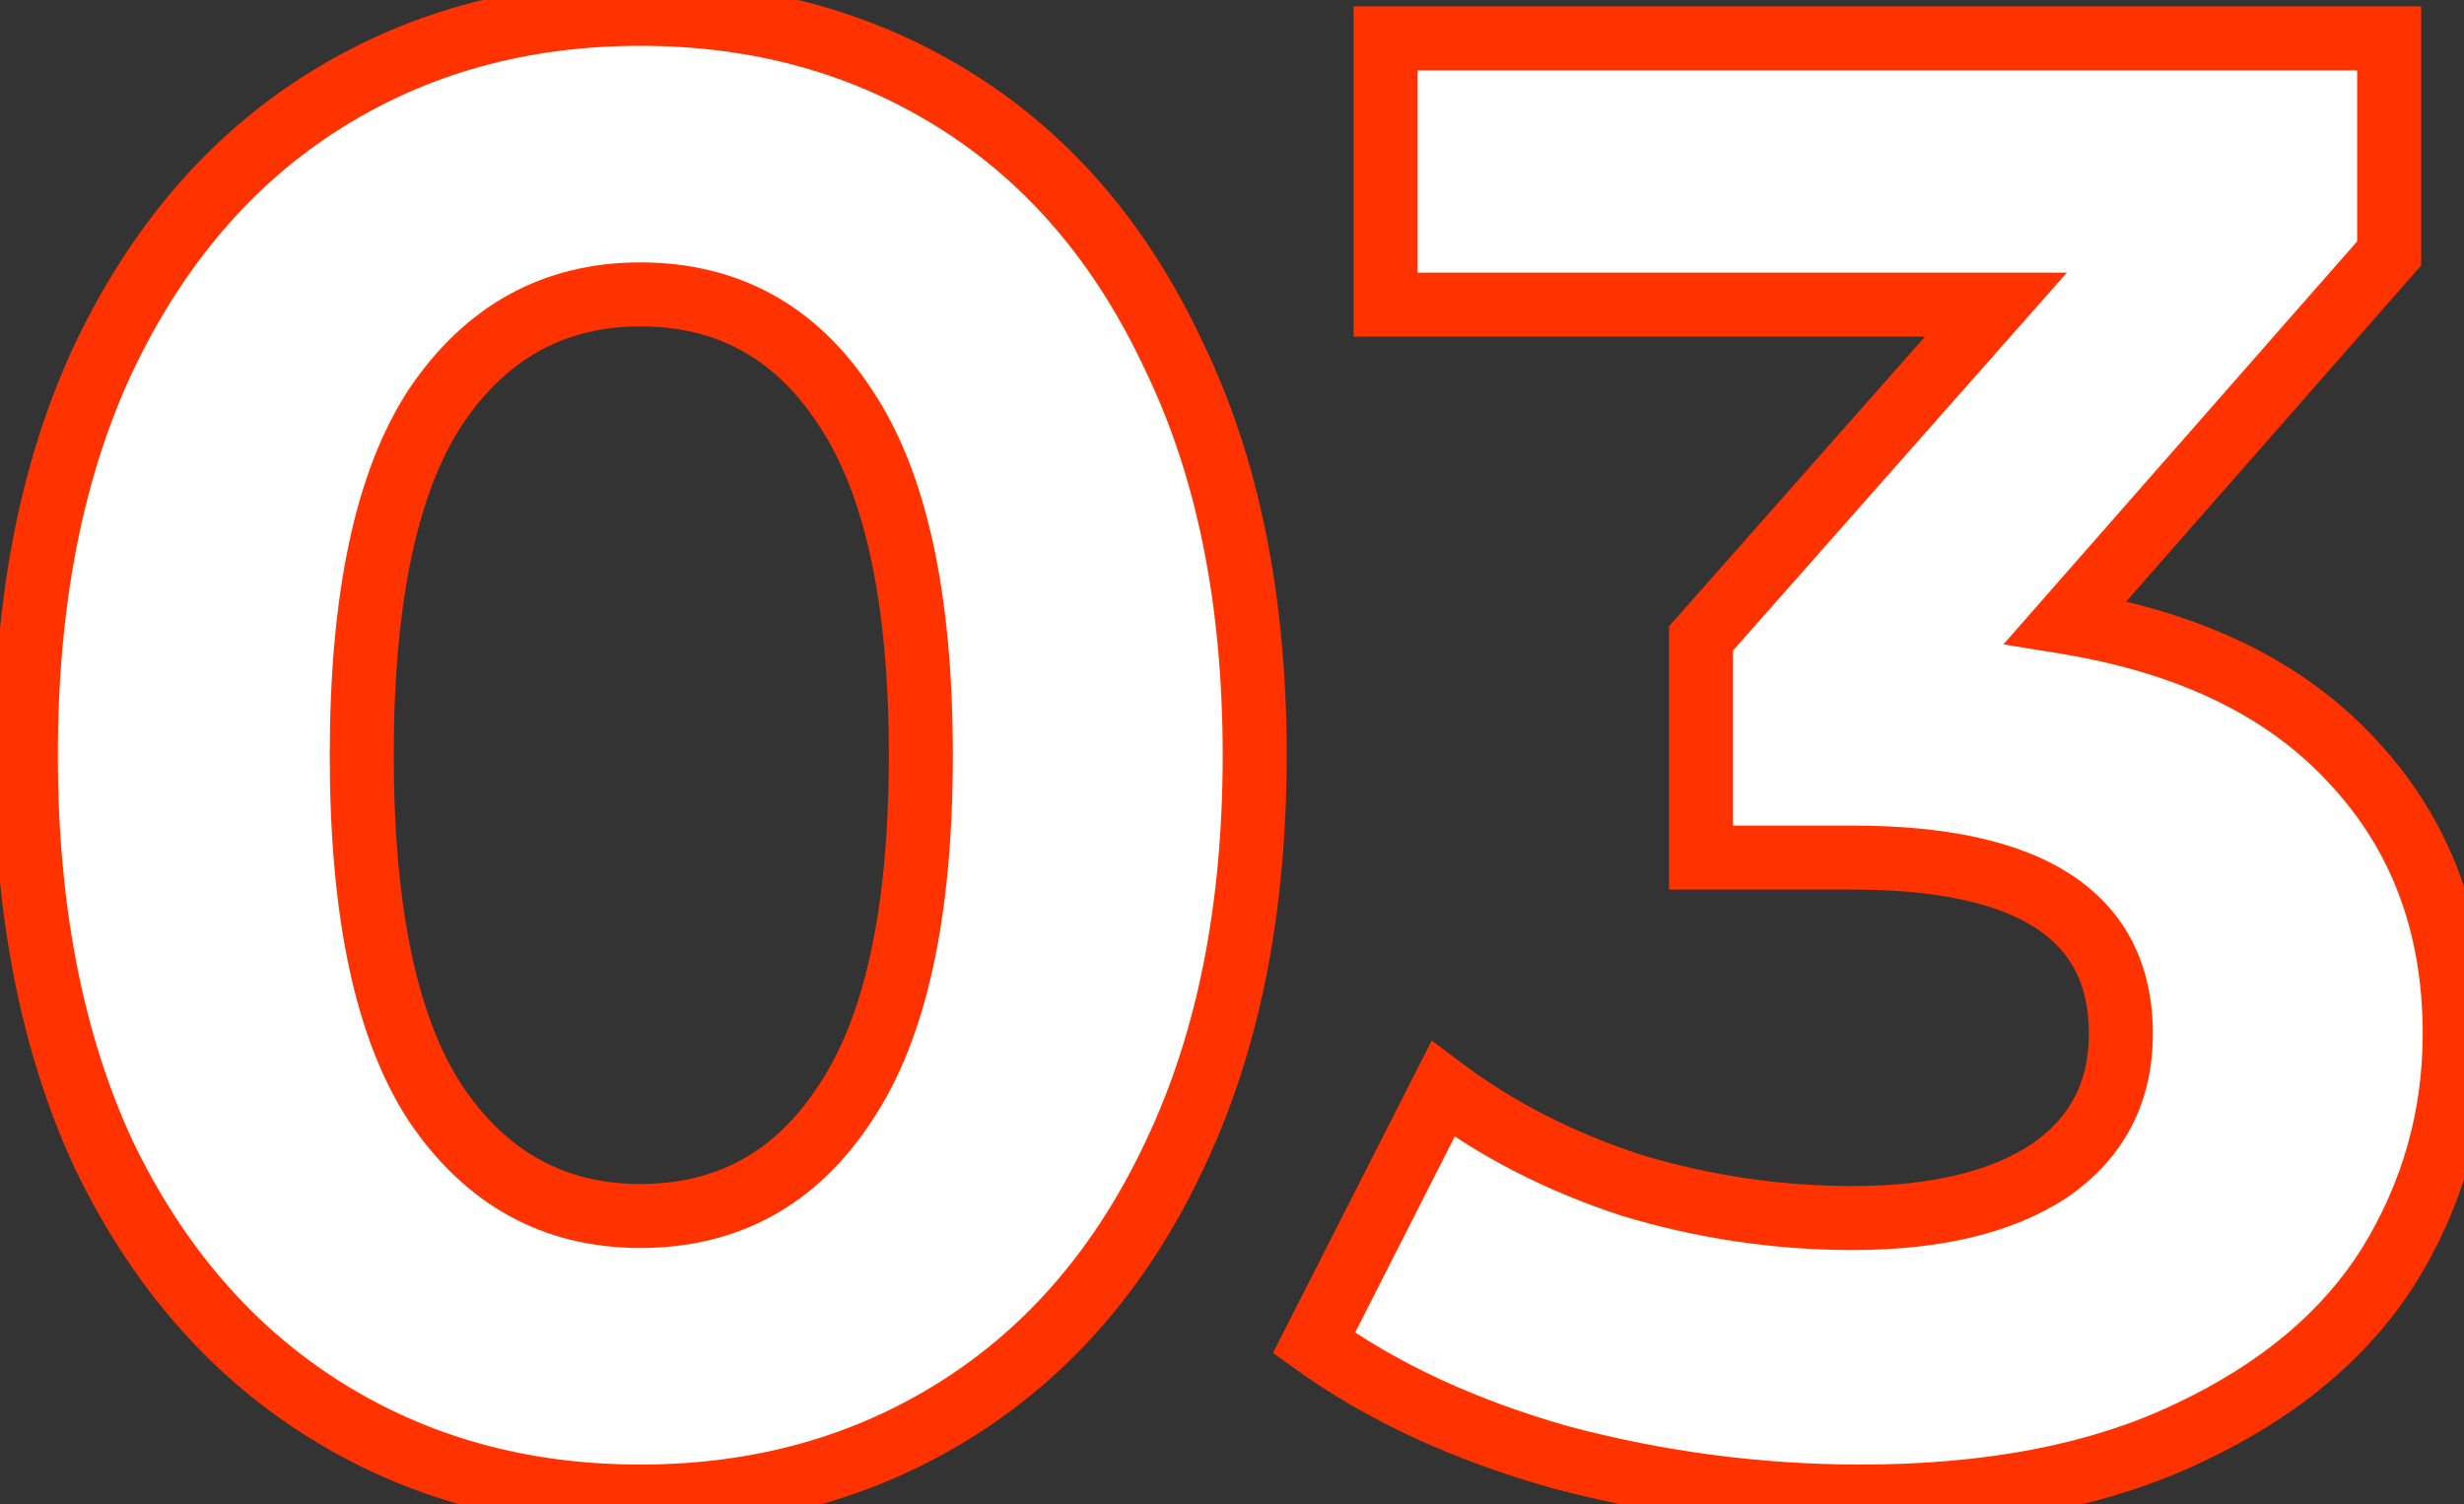
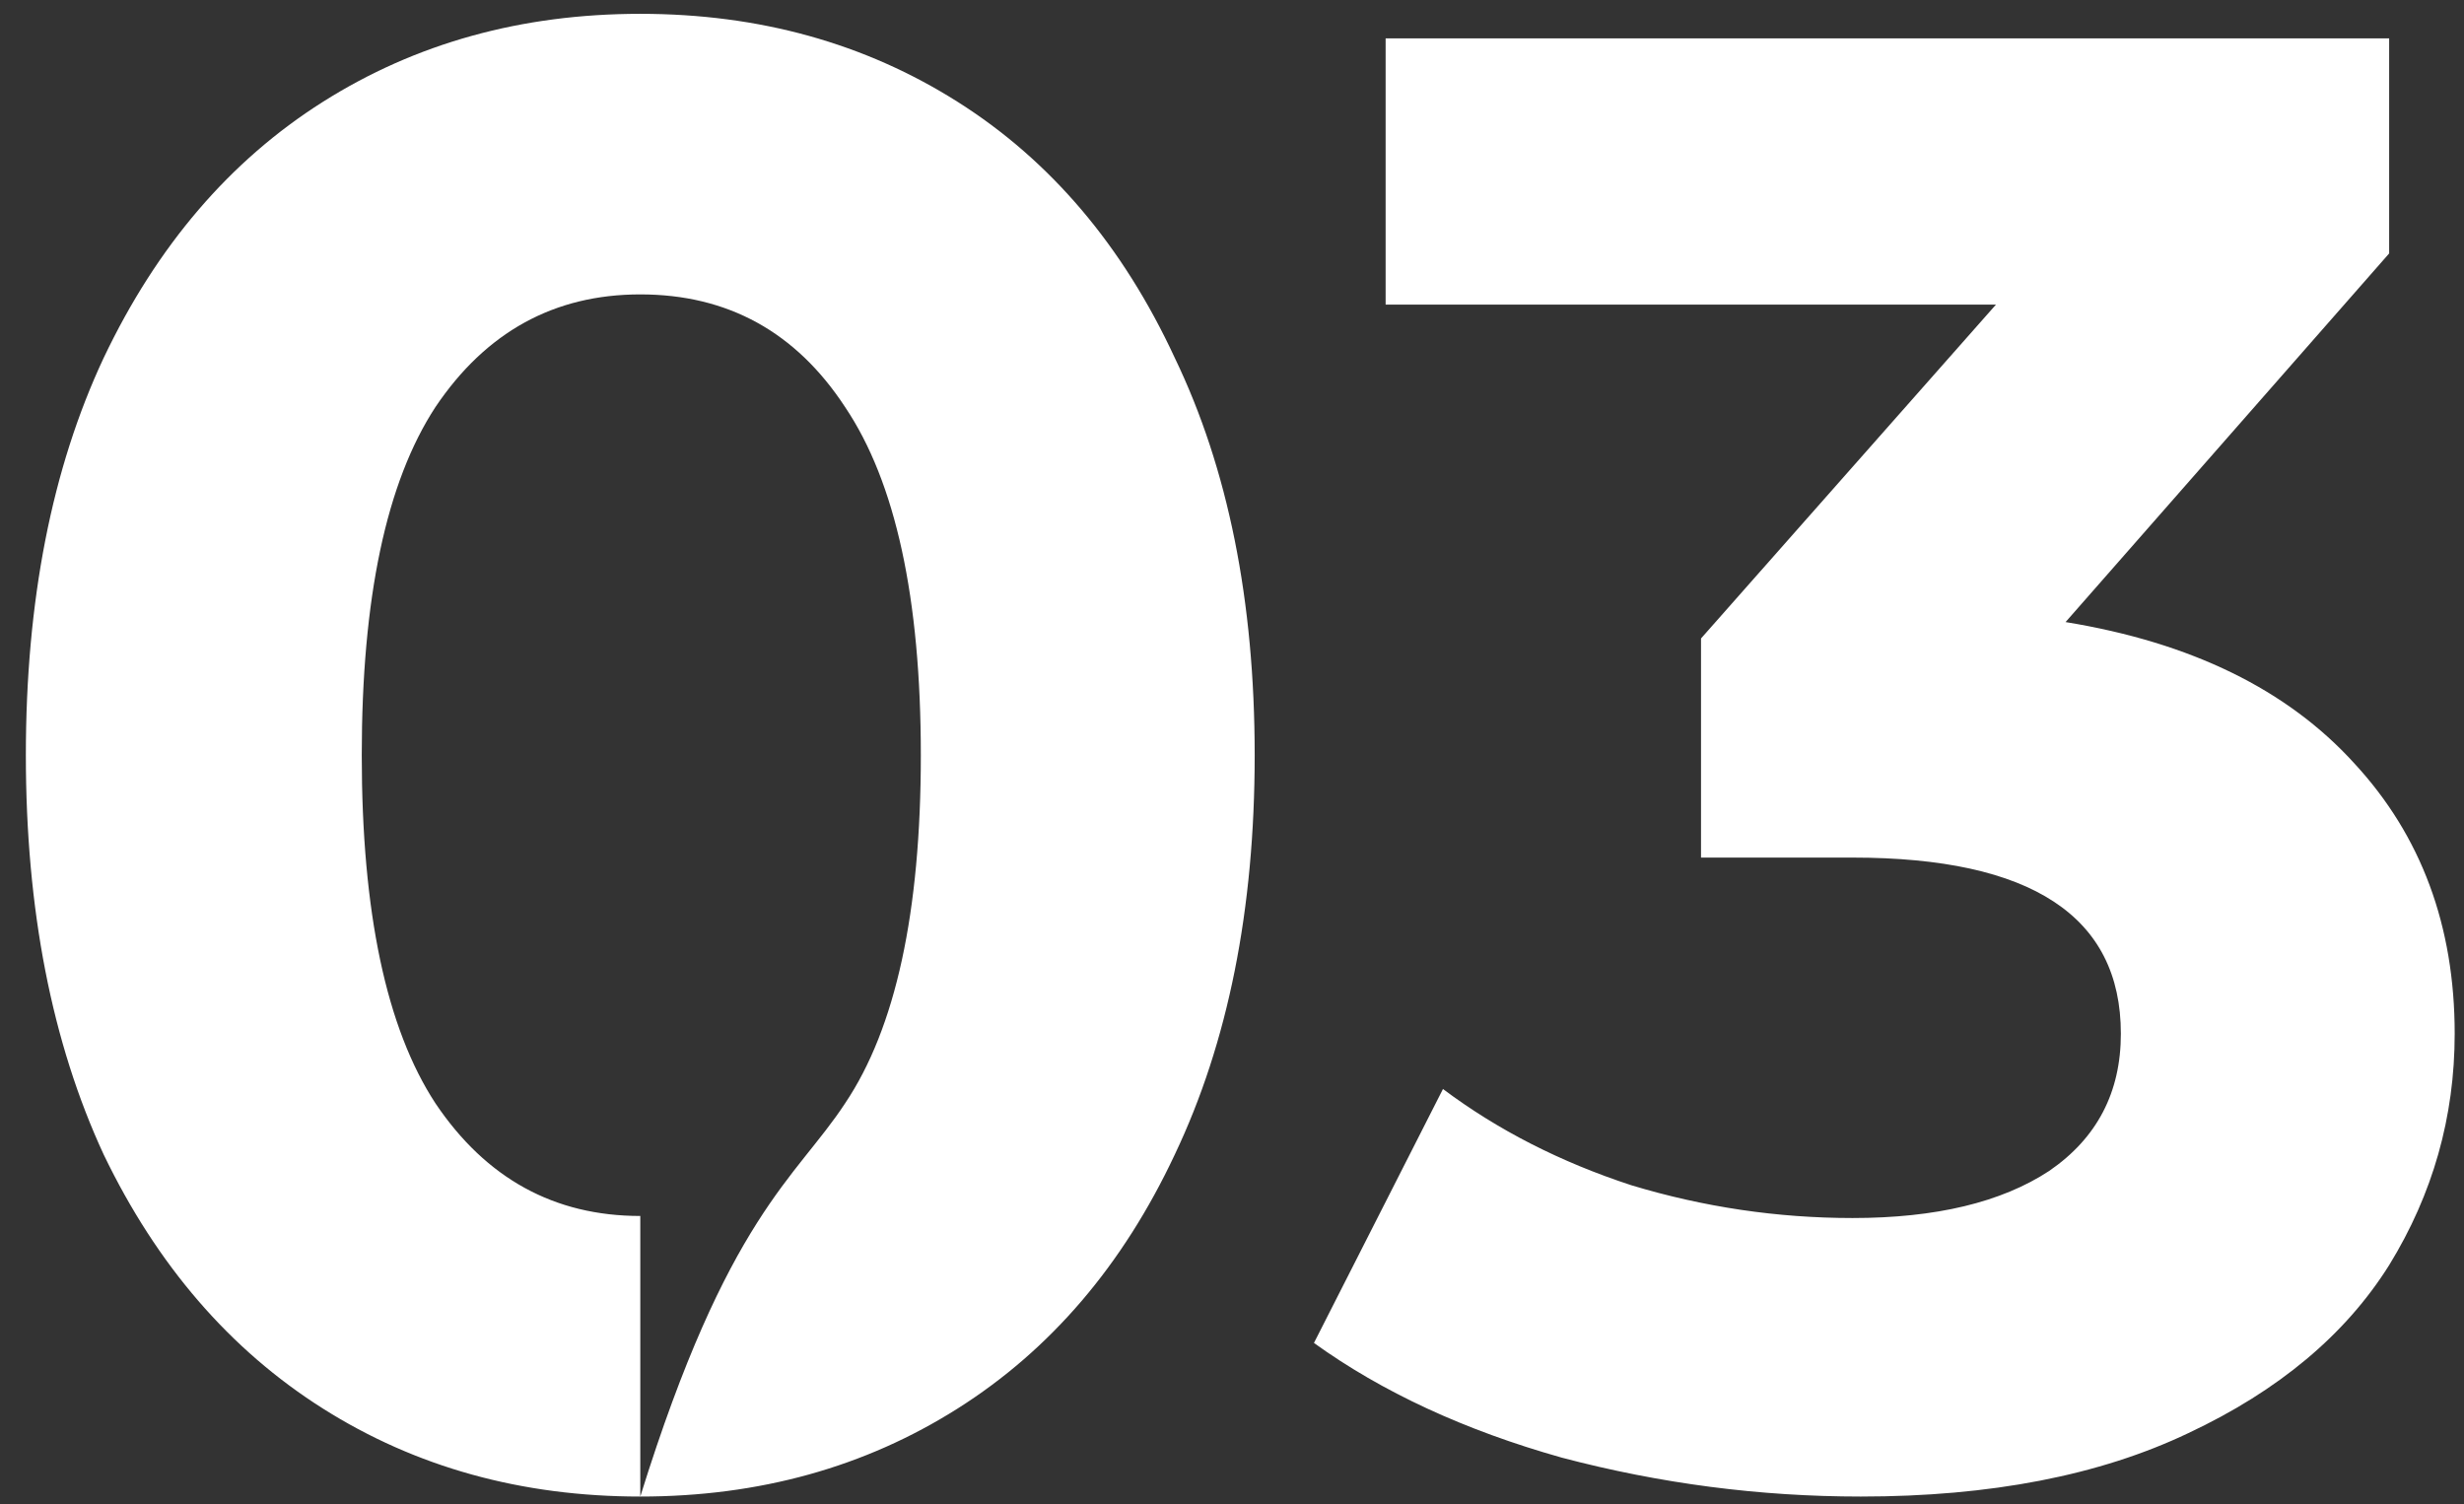
<svg xmlns="http://www.w3.org/2000/svg" width="77" height="47" viewBox="0 0 77 47" fill="none">
  <rect x="0" y="0" width="77" height="47" fill="#333333" stroke="none" />
-   <path d="M20.009 46.768C16.297 46.768 12.99 45.851 10.088 44.016C7.187 42.181 4.904 39.536 3.24 36.08C1.619 32.581 0.808 28.421 0.808 23.6C0.808 18.779 1.619 14.64 3.24 11.184C4.904 7.685 7.187 5.019 10.088 3.184C12.99 1.349 16.297 0.432 20.009 0.432C23.721 0.432 27.027 1.349 29.928 3.184C32.83 5.019 35.091 7.685 36.712 11.184C38.377 14.64 39.209 18.779 39.209 23.6C39.209 28.421 38.377 32.581 36.712 36.08C35.091 39.536 32.83 42.181 29.928 44.016C27.027 45.851 23.721 46.768 20.009 46.768ZM20.009 38C22.739 38 24.872 36.827 26.409 34.48C27.987 32.133 28.776 28.507 28.776 23.6C28.776 18.693 27.987 15.067 26.409 12.72C24.872 10.373 22.739 9.2 20.009 9.2C17.32 9.2 15.187 10.373 13.608 12.72C12.072 15.067 11.305 18.693 11.305 23.6C11.305 28.507 12.072 32.133 13.608 34.48C15.187 36.827 17.32 38 20.009 38ZM64.549 19.44C68.474 20.08 71.482 21.552 73.573 23.856C75.664 26.117 76.709 28.933 76.709 32.304C76.709 34.907 76.026 37.317 74.661 39.536C73.296 41.712 71.205 43.461 68.389 44.784C65.616 46.107 62.202 46.768 58.149 46.768C54.992 46.768 51.877 46.363 48.805 45.552C45.776 44.699 43.194 43.504 41.061 41.968L45.093 34.032C46.8 35.312 48.762 36.315 50.981 37.04C53.242 37.723 55.546 38.064 57.893 38.064C60.496 38.064 62.544 37.573 64.037 36.592C65.53 35.568 66.277 34.139 66.277 32.304C66.277 28.635 63.482 26.8 57.893 26.8H53.157V19.952L62.373 9.52H43.301V1.2H74.661V7.92L64.549 19.44Z" fill="white" />
-   <path d="M10.088 44.016L10.623 43.171H10.623L10.088 44.016ZM3.24 36.08L2.333 36.501L2.336 36.507L2.34 36.514L3.24 36.08ZM3.24 11.184L2.337 10.755L2.335 10.759L3.24 11.184ZM10.088 3.184L10.623 4.029V4.029L10.088 3.184ZM29.928 3.184L29.394 4.029V4.029L29.928 3.184ZM36.712 11.184L35.805 11.604L35.808 11.611L35.812 11.618L36.712 11.184ZM36.712 36.08L35.809 35.651L35.807 35.655L36.712 36.08ZM29.928 44.016L29.394 43.171L29.928 44.016ZM26.409 34.48L25.579 33.922L25.572 33.932L26.409 34.48ZM26.409 12.72L25.572 13.268L25.579 13.278L26.409 12.72ZM13.608 12.72L12.779 12.162L12.772 12.172L13.608 12.72ZM13.608 34.48L12.772 35.028L12.779 35.038L13.608 34.48ZM20.009 45.768C16.47 45.768 13.351 44.896 10.623 43.171L9.554 44.861C12.628 46.805 16.123 47.768 20.009 47.768V45.768ZM10.623 43.171C7.898 41.448 5.734 38.954 4.141 35.646L2.34 36.514C4.075 40.118 6.476 42.915 9.554 44.861L10.623 43.171ZM4.148 35.66C2.601 32.321 1.808 28.311 1.808 23.6H-0.192C-0.192 28.531 0.638 32.841 2.333 36.501L4.148 35.66ZM1.808 23.6C1.808 18.888 2.601 14.902 4.146 11.609L2.335 10.759C0.637 14.378 -0.192 18.669 -0.192 23.6H1.808ZM4.144 11.614C5.737 8.263 7.901 5.75 10.623 4.029L9.554 2.339C6.473 4.287 4.072 7.108 2.337 10.755L4.144 11.614ZM10.623 4.029C13.351 2.304 16.47 1.432 20.009 1.432V-0.568C16.123 -0.568 12.628 0.395 9.554 2.339L10.623 4.029ZM20.009 1.432C23.547 1.432 26.666 2.304 29.394 4.029L30.463 2.339C27.389 0.395 23.894 -0.568 20.009 -0.568V1.432ZM29.394 4.029C32.113 5.749 34.254 8.258 35.805 11.604L37.62 10.764C35.928 7.113 33.546 4.289 30.463 2.339L29.394 4.029ZM35.812 11.618C37.396 14.908 38.209 18.891 38.209 23.6H40.209C40.209 18.666 39.357 14.372 37.614 10.75L35.812 11.618ZM38.209 23.6C38.209 28.308 37.396 32.315 35.809 35.651L37.616 36.51C39.357 32.848 40.209 28.535 40.209 23.6H38.209ZM35.807 35.655C34.258 38.959 32.117 41.449 29.394 43.171L30.463 44.861C33.543 42.913 35.925 40.113 37.618 36.505L35.807 35.655ZM29.394 43.171C26.666 44.896 23.547 45.768 20.009 45.768V47.768C23.894 47.768 27.389 46.805 30.463 44.861L29.394 43.171ZM20.009 39C23.087 39 25.53 37.647 27.245 35.028L25.572 33.932C24.215 36.006 22.391 37 20.009 37V39ZM27.238 35.038C28.983 32.445 29.776 28.576 29.776 23.6H27.776C27.776 28.437 26.991 31.822 25.579 33.922L27.238 35.038ZM29.776 23.6C29.776 18.624 28.983 14.755 27.238 12.162L25.579 13.278C26.991 15.378 27.776 18.763 27.776 23.6H29.776ZM27.245 12.172C25.53 9.553 23.087 8.2 20.009 8.2V10.2C22.391 10.2 24.215 11.194 25.572 13.268L27.245 12.172ZM20.009 8.2C16.967 8.2 14.532 9.556 12.779 12.162L14.438 13.278C15.843 11.191 17.674 10.2 20.009 10.2V8.2ZM12.772 12.172C11.076 14.763 10.305 18.627 10.305 23.6H12.305C12.305 18.76 13.069 15.37 14.445 13.268L12.772 12.172ZM10.305 23.6C10.305 28.573 11.076 32.437 12.772 35.028L14.445 33.932C13.069 31.83 12.305 28.44 12.305 23.6H10.305ZM12.779 35.038C14.532 37.644 16.967 39 20.009 39V37C17.674 37 15.843 36.01 14.438 33.922L12.779 35.038ZM64.549 19.44L63.797 18.78L62.607 20.137L64.388 20.427L64.549 19.44ZM73.573 23.856L72.832 24.528L72.839 24.535L73.573 23.856ZM74.661 39.536L75.508 40.068L75.513 40.06L74.661 39.536ZM68.389 44.784L67.964 43.879L67.959 43.881L68.389 44.784ZM48.805 45.552L48.534 46.514L48.542 46.517L48.55 46.519L48.805 45.552ZM41.061 41.968L40.169 41.515L39.781 42.279L40.477 42.779L41.061 41.968ZM45.093 34.032L45.693 33.232L44.741 32.518L44.202 33.579L45.093 34.032ZM50.981 37.04L50.67 37.99L50.681 37.994L50.692 37.997L50.981 37.04ZM64.037 36.592L64.586 37.428L64.594 37.422L64.603 37.417L64.037 36.592ZM53.157 26.8H52.157V27.8H53.157V26.8ZM53.157 19.952L52.408 19.29L52.157 19.573V19.952H53.157ZM62.373 9.52L63.122 10.182L64.591 8.52H62.373V9.52ZM43.301 9.52H42.301V10.52H43.301V9.52ZM43.301 1.2V0.2H42.301V1.2H43.301ZM74.661 1.2H75.661V0.2H74.661V1.2ZM74.661 7.92L75.412 8.58L75.661 8.297V7.92H74.661ZM64.388 20.427C68.153 21.041 70.932 22.433 72.832 24.528L74.314 23.184C72.033 20.671 68.796 19.119 64.71 18.453L64.388 20.427ZM72.839 24.535C74.742 26.593 75.709 29.159 75.709 32.304H77.709C77.709 28.707 76.586 25.641 74.307 23.177L72.839 24.535ZM75.709 32.304C75.709 34.721 75.078 36.951 73.809 39.012L75.513 40.06C76.975 37.684 77.709 35.092 77.709 32.304H75.709ZM73.814 39.005C72.57 40.987 70.643 42.62 67.964 43.879L68.814 45.689C71.767 44.302 74.021 42.437 75.508 40.068L73.814 39.005ZM67.959 43.881C65.355 45.123 62.099 45.768 58.149 45.768V47.768C62.306 47.768 65.876 47.09 68.82 45.687L67.959 43.881ZM58.149 45.768C55.078 45.768 52.049 45.374 49.06 44.585L48.55 46.519C51.705 47.351 54.905 47.768 58.149 47.768V45.768ZM49.076 44.59C46.138 43.762 43.667 42.612 41.645 41.157L40.477 42.779C42.721 44.396 45.414 45.636 48.534 46.514L49.076 44.59ZM41.953 42.421L45.984 34.485L44.202 33.579L40.169 41.515L41.953 42.421ZM44.493 34.832C46.295 36.184 48.357 37.234 50.67 37.99L51.292 36.09C49.167 35.395 47.304 34.441 45.693 33.232L44.493 34.832ZM50.692 37.997C53.046 38.708 55.448 39.064 57.893 39.064V37.064C55.645 37.064 53.438 36.737 51.27 36.083L50.692 37.997ZM57.893 39.064C60.606 39.064 62.871 38.555 64.586 37.428L63.488 35.756C62.216 36.592 60.385 37.064 57.893 37.064V39.064ZM64.603 37.417C66.372 36.203 67.277 34.463 67.277 32.304H65.277C65.277 33.814 64.689 34.933 63.471 35.767L64.603 37.417ZM67.277 32.304C67.277 30.171 66.44 28.463 64.73 27.34C63.093 26.266 60.765 25.8 57.893 25.8V27.8C60.61 27.8 62.474 28.252 63.632 29.012C64.717 29.724 65.277 30.767 65.277 32.304H67.277ZM57.893 25.8H53.157V27.8H57.893V25.8ZM54.157 26.8V19.952H52.157V26.8H54.157ZM53.906 20.614L63.122 10.182L61.624 8.858L52.408 19.29L53.906 20.614ZM62.373 8.52H43.301V10.52H62.373V8.52ZM44.301 9.52V1.2H42.301V9.52H44.301ZM43.301 2.2H74.661V0.2H43.301V2.2ZM73.661 1.2V7.92H75.661V1.2H73.661ZM73.909 7.26L63.797 18.78L65.3 20.1L75.412 8.58L73.909 7.26Z" fill="#FF3200" />
+   <path d="M20.009 46.768C16.297 46.768 12.99 45.851 10.088 44.016C7.187 42.181 4.904 39.536 3.24 36.08C1.619 32.581 0.808 28.421 0.808 23.6C0.808 18.779 1.619 14.64 3.24 11.184C4.904 7.685 7.187 5.019 10.088 3.184C12.99 1.349 16.297 0.432 20.009 0.432C23.721 0.432 27.027 1.349 29.928 3.184C32.83 5.019 35.091 7.685 36.712 11.184C38.377 14.64 39.209 18.779 39.209 23.6C39.209 28.421 38.377 32.581 36.712 36.08C35.091 39.536 32.83 42.181 29.928 44.016C27.027 45.851 23.721 46.768 20.009 46.768ZC22.739 38 24.872 36.827 26.409 34.48C27.987 32.133 28.776 28.507 28.776 23.6C28.776 18.693 27.987 15.067 26.409 12.72C24.872 10.373 22.739 9.2 20.009 9.2C17.32 9.2 15.187 10.373 13.608 12.72C12.072 15.067 11.305 18.693 11.305 23.6C11.305 28.507 12.072 32.133 13.608 34.48C15.187 36.827 17.32 38 20.009 38ZM64.549 19.44C68.474 20.08 71.482 21.552 73.573 23.856C75.664 26.117 76.709 28.933 76.709 32.304C76.709 34.907 76.026 37.317 74.661 39.536C73.296 41.712 71.205 43.461 68.389 44.784C65.616 46.107 62.202 46.768 58.149 46.768C54.992 46.768 51.877 46.363 48.805 45.552C45.776 44.699 43.194 43.504 41.061 41.968L45.093 34.032C46.8 35.312 48.762 36.315 50.981 37.04C53.242 37.723 55.546 38.064 57.893 38.064C60.496 38.064 62.544 37.573 64.037 36.592C65.53 35.568 66.277 34.139 66.277 32.304C66.277 28.635 63.482 26.8 57.893 26.8H53.157V19.952L62.373 9.52H43.301V1.2H74.661V7.92L64.549 19.44Z" fill="white" />
</svg>